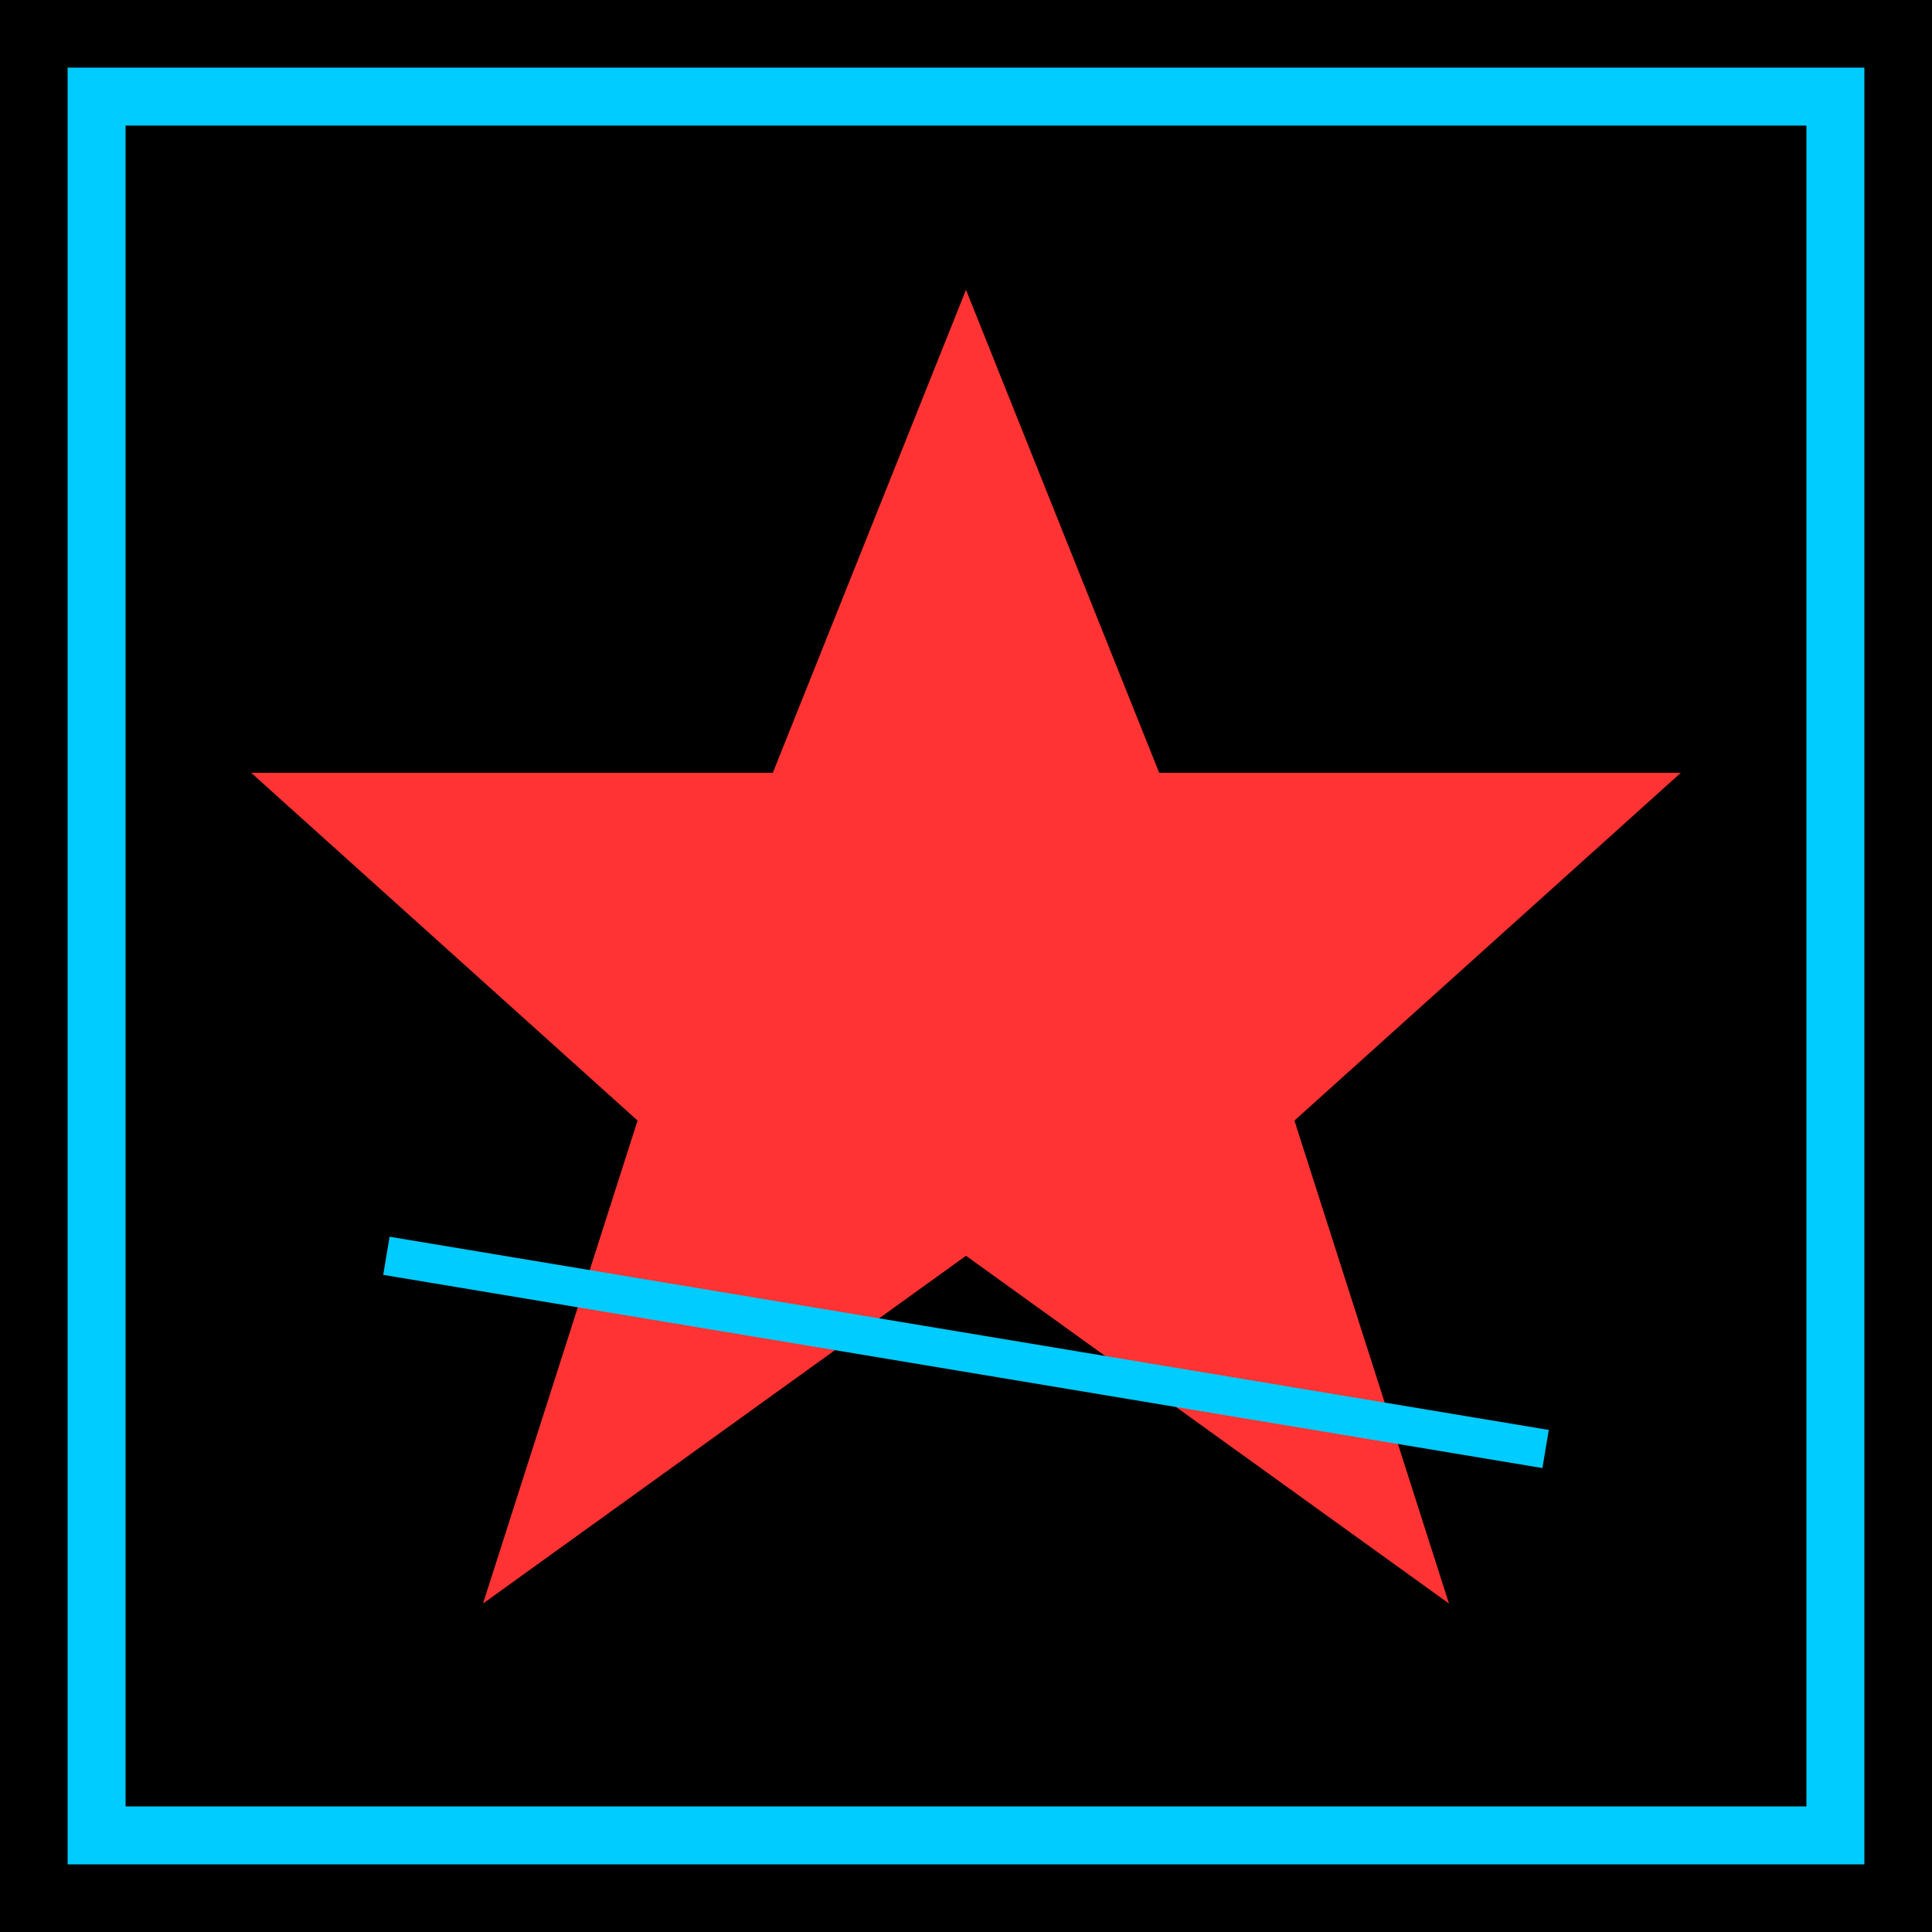
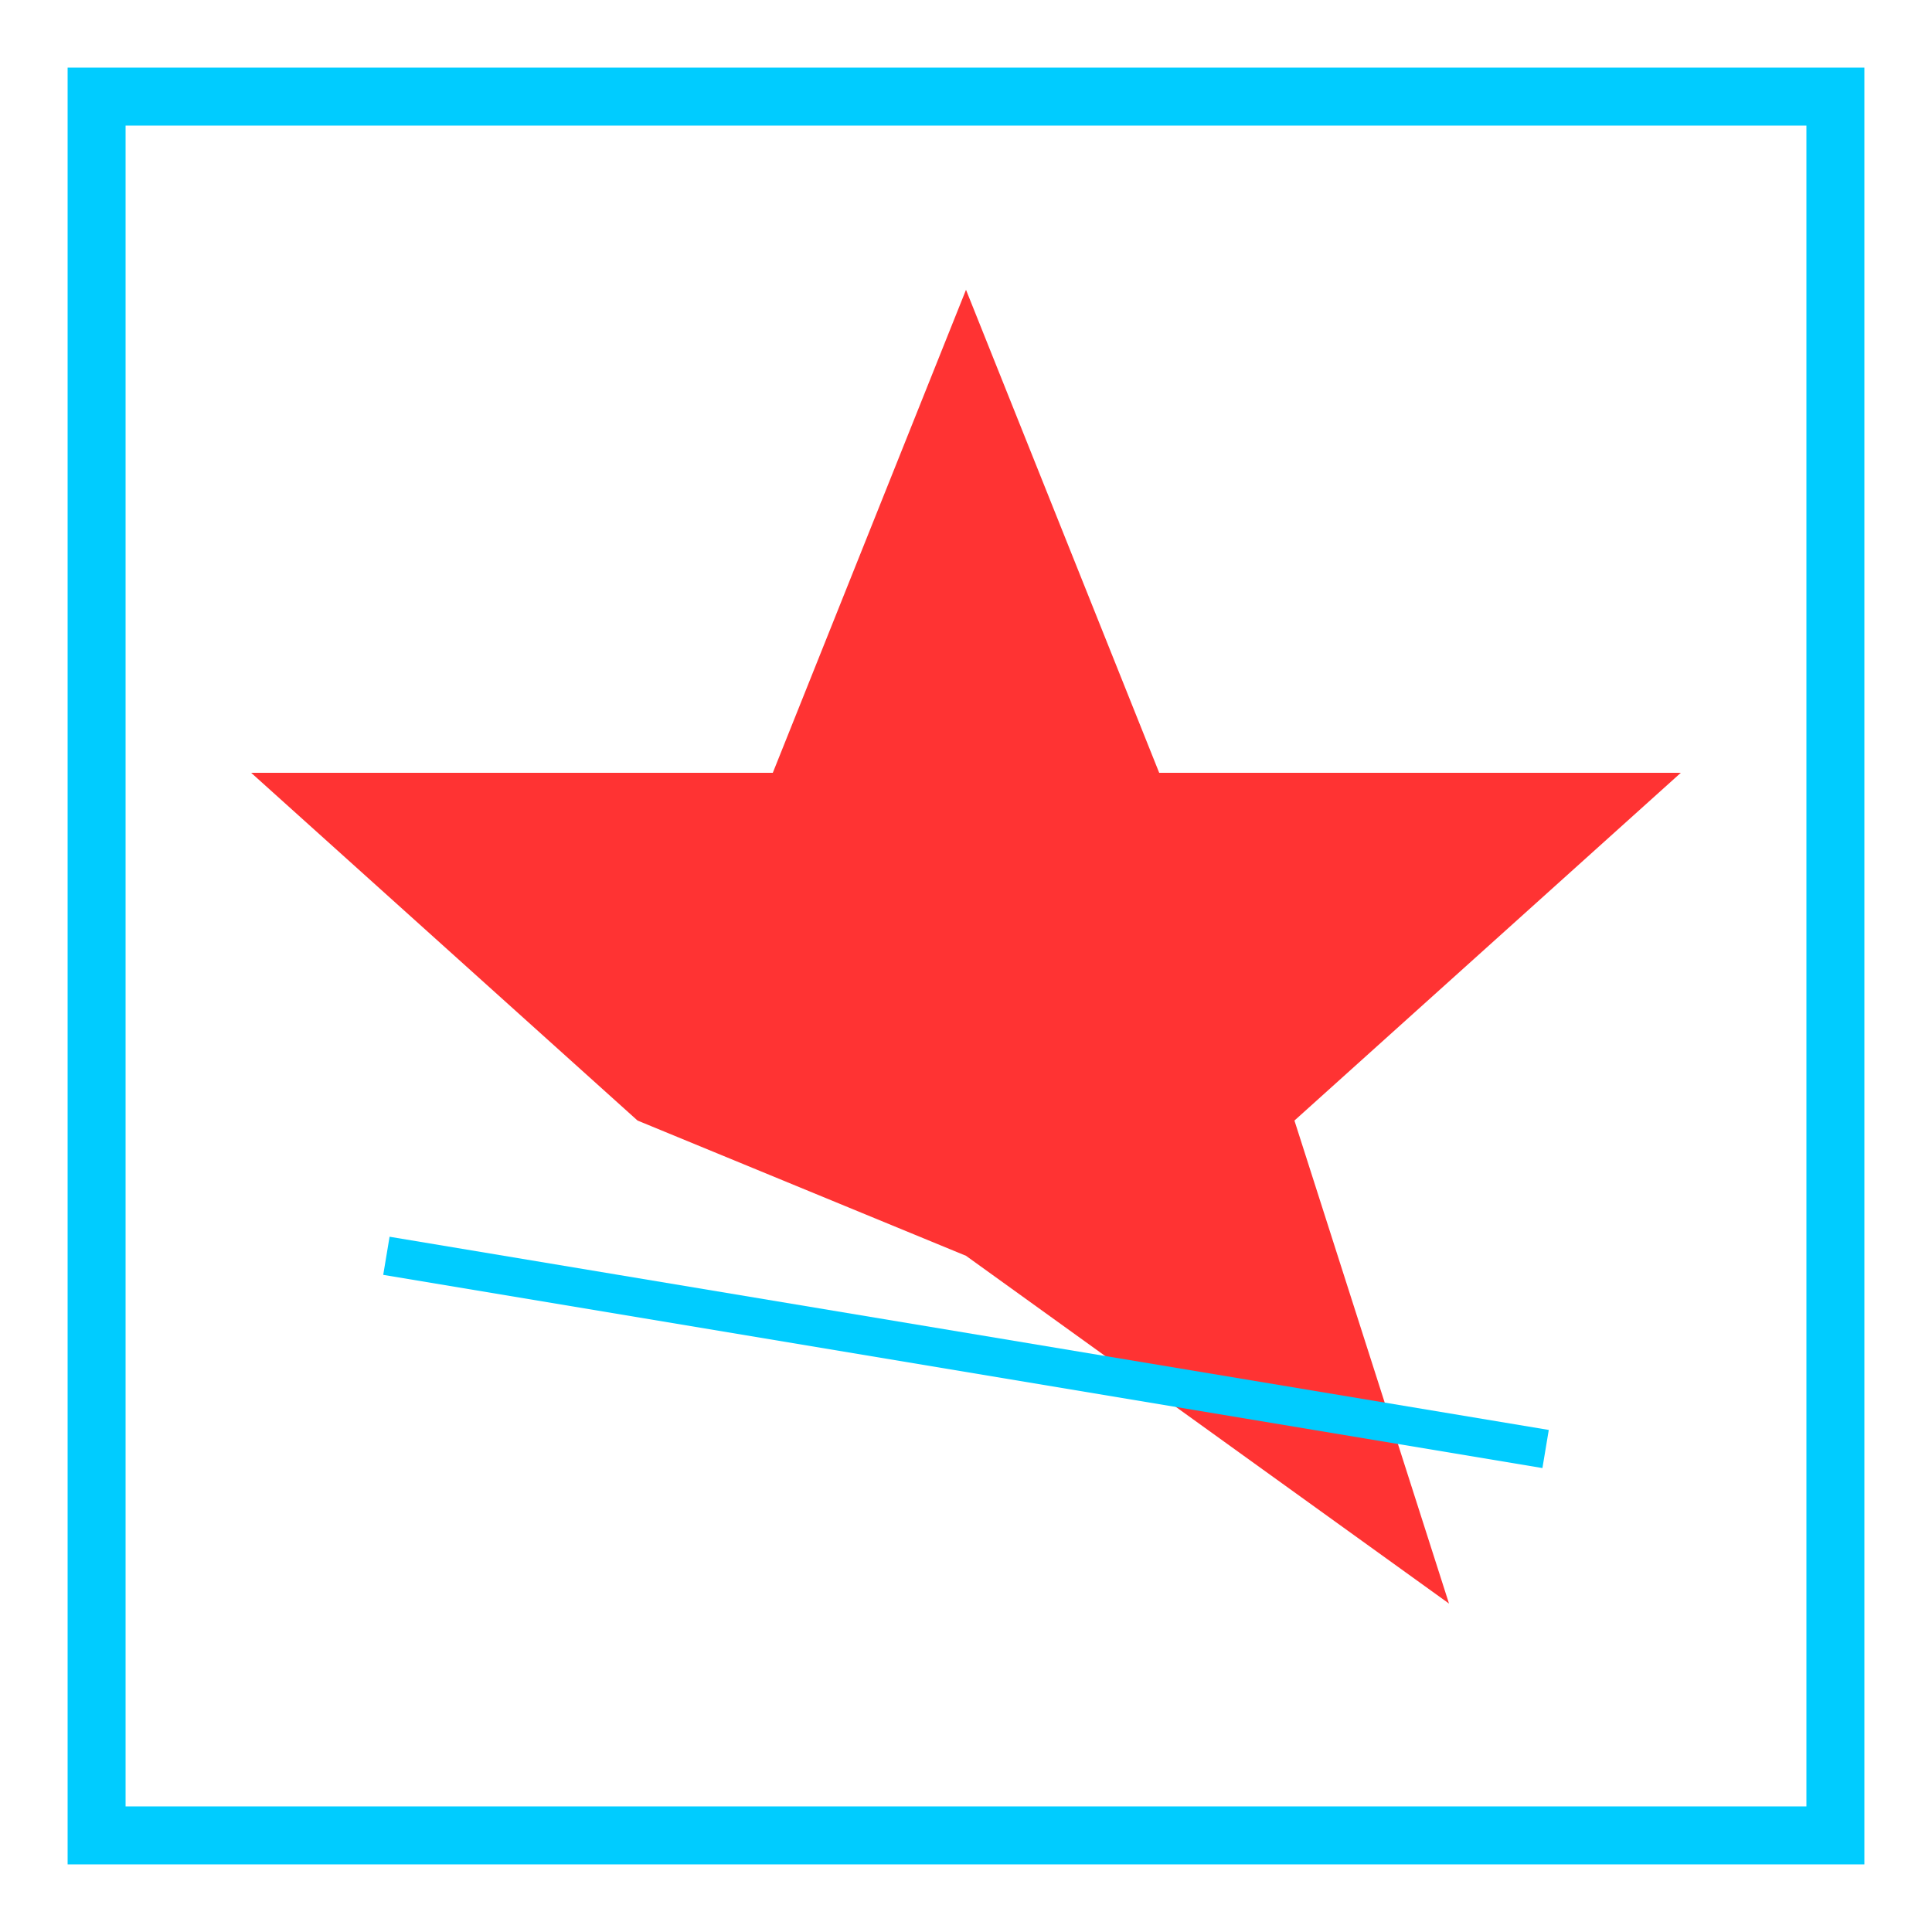
<svg xmlns="http://www.w3.org/2000/svg" viewBox="0 0 100 100">
-   <rect width="100" height="100" fill="#000000" />
  <rect x="5" y="5" width="90" height="90" fill="none" stroke="#00ccff" stroke-width="3" />
-   <path d="M50 15 L60 40 L87 40 L67 58 L75 83 L50 65 L25 83 L33 58 L13 40 L40 40 Z" fill="#ff3333" />
+   <path d="M50 15 L60 40 L87 40 L67 58 L75 83 L50 65 L33 58 L13 40 L40 40 Z" fill="#ff3333" />
  <line x1="20" y1="65" x2="80" y2="75" stroke="#00ccff" stroke-width="2" />
</svg>